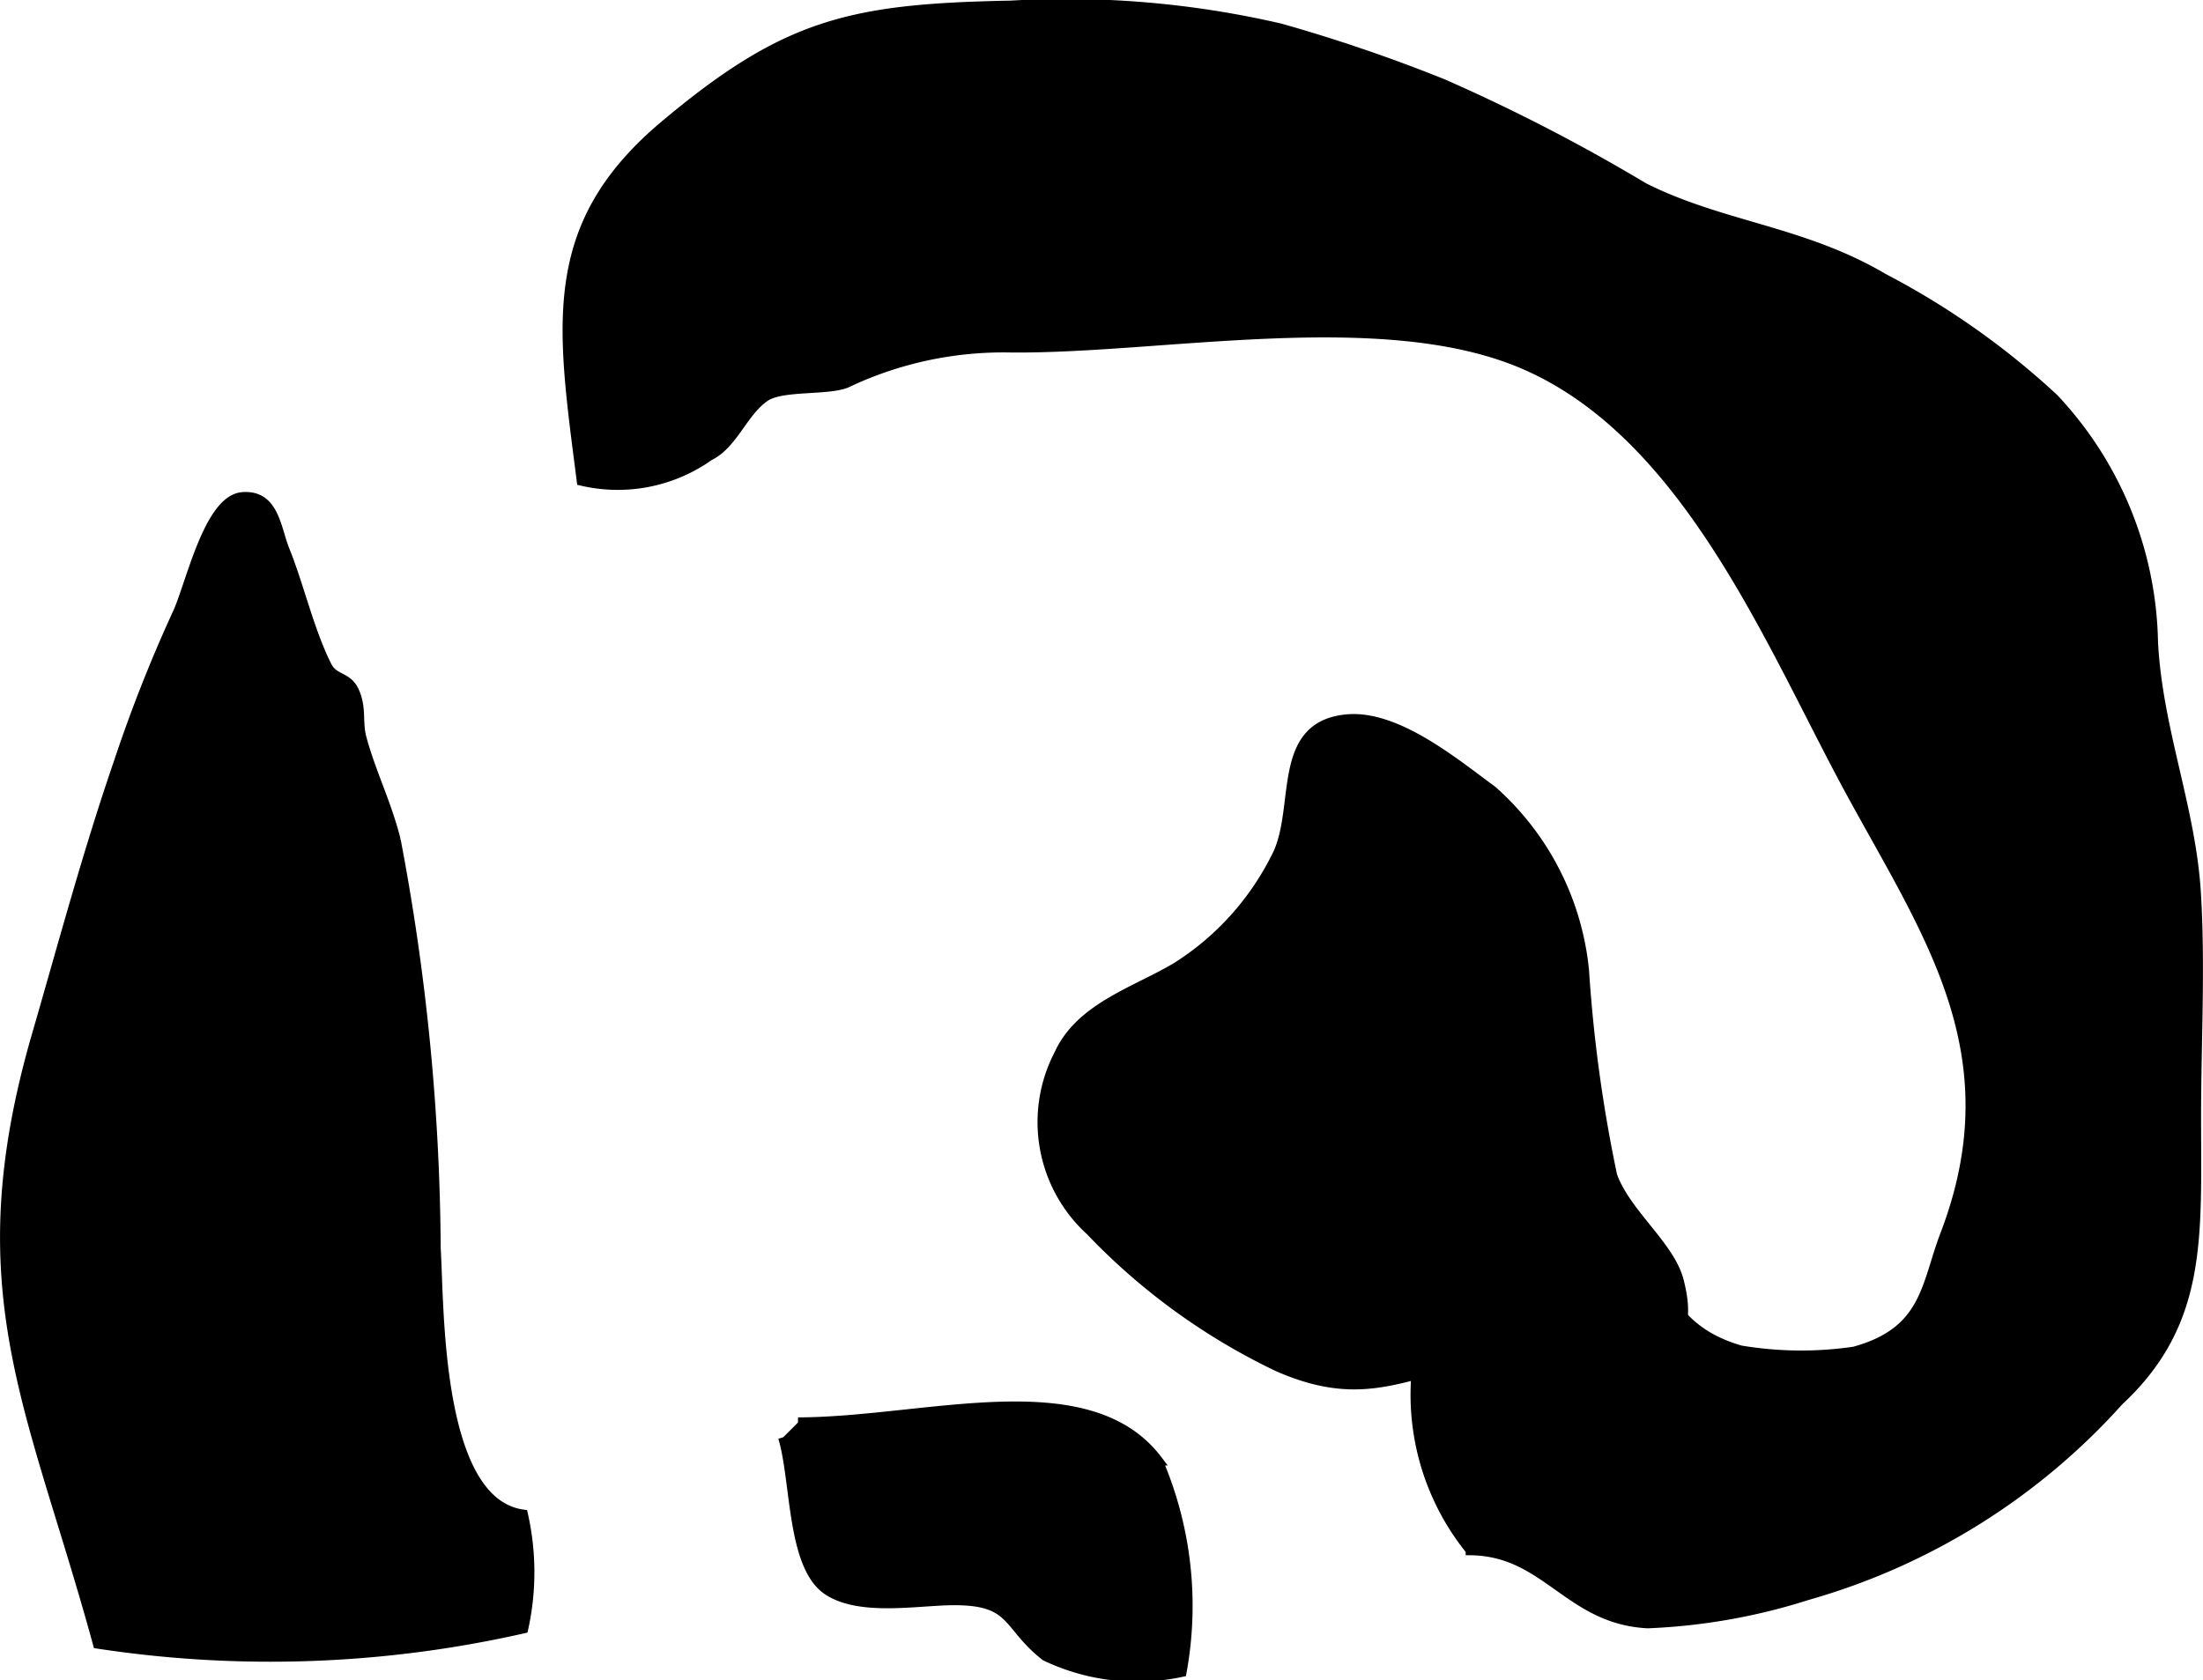
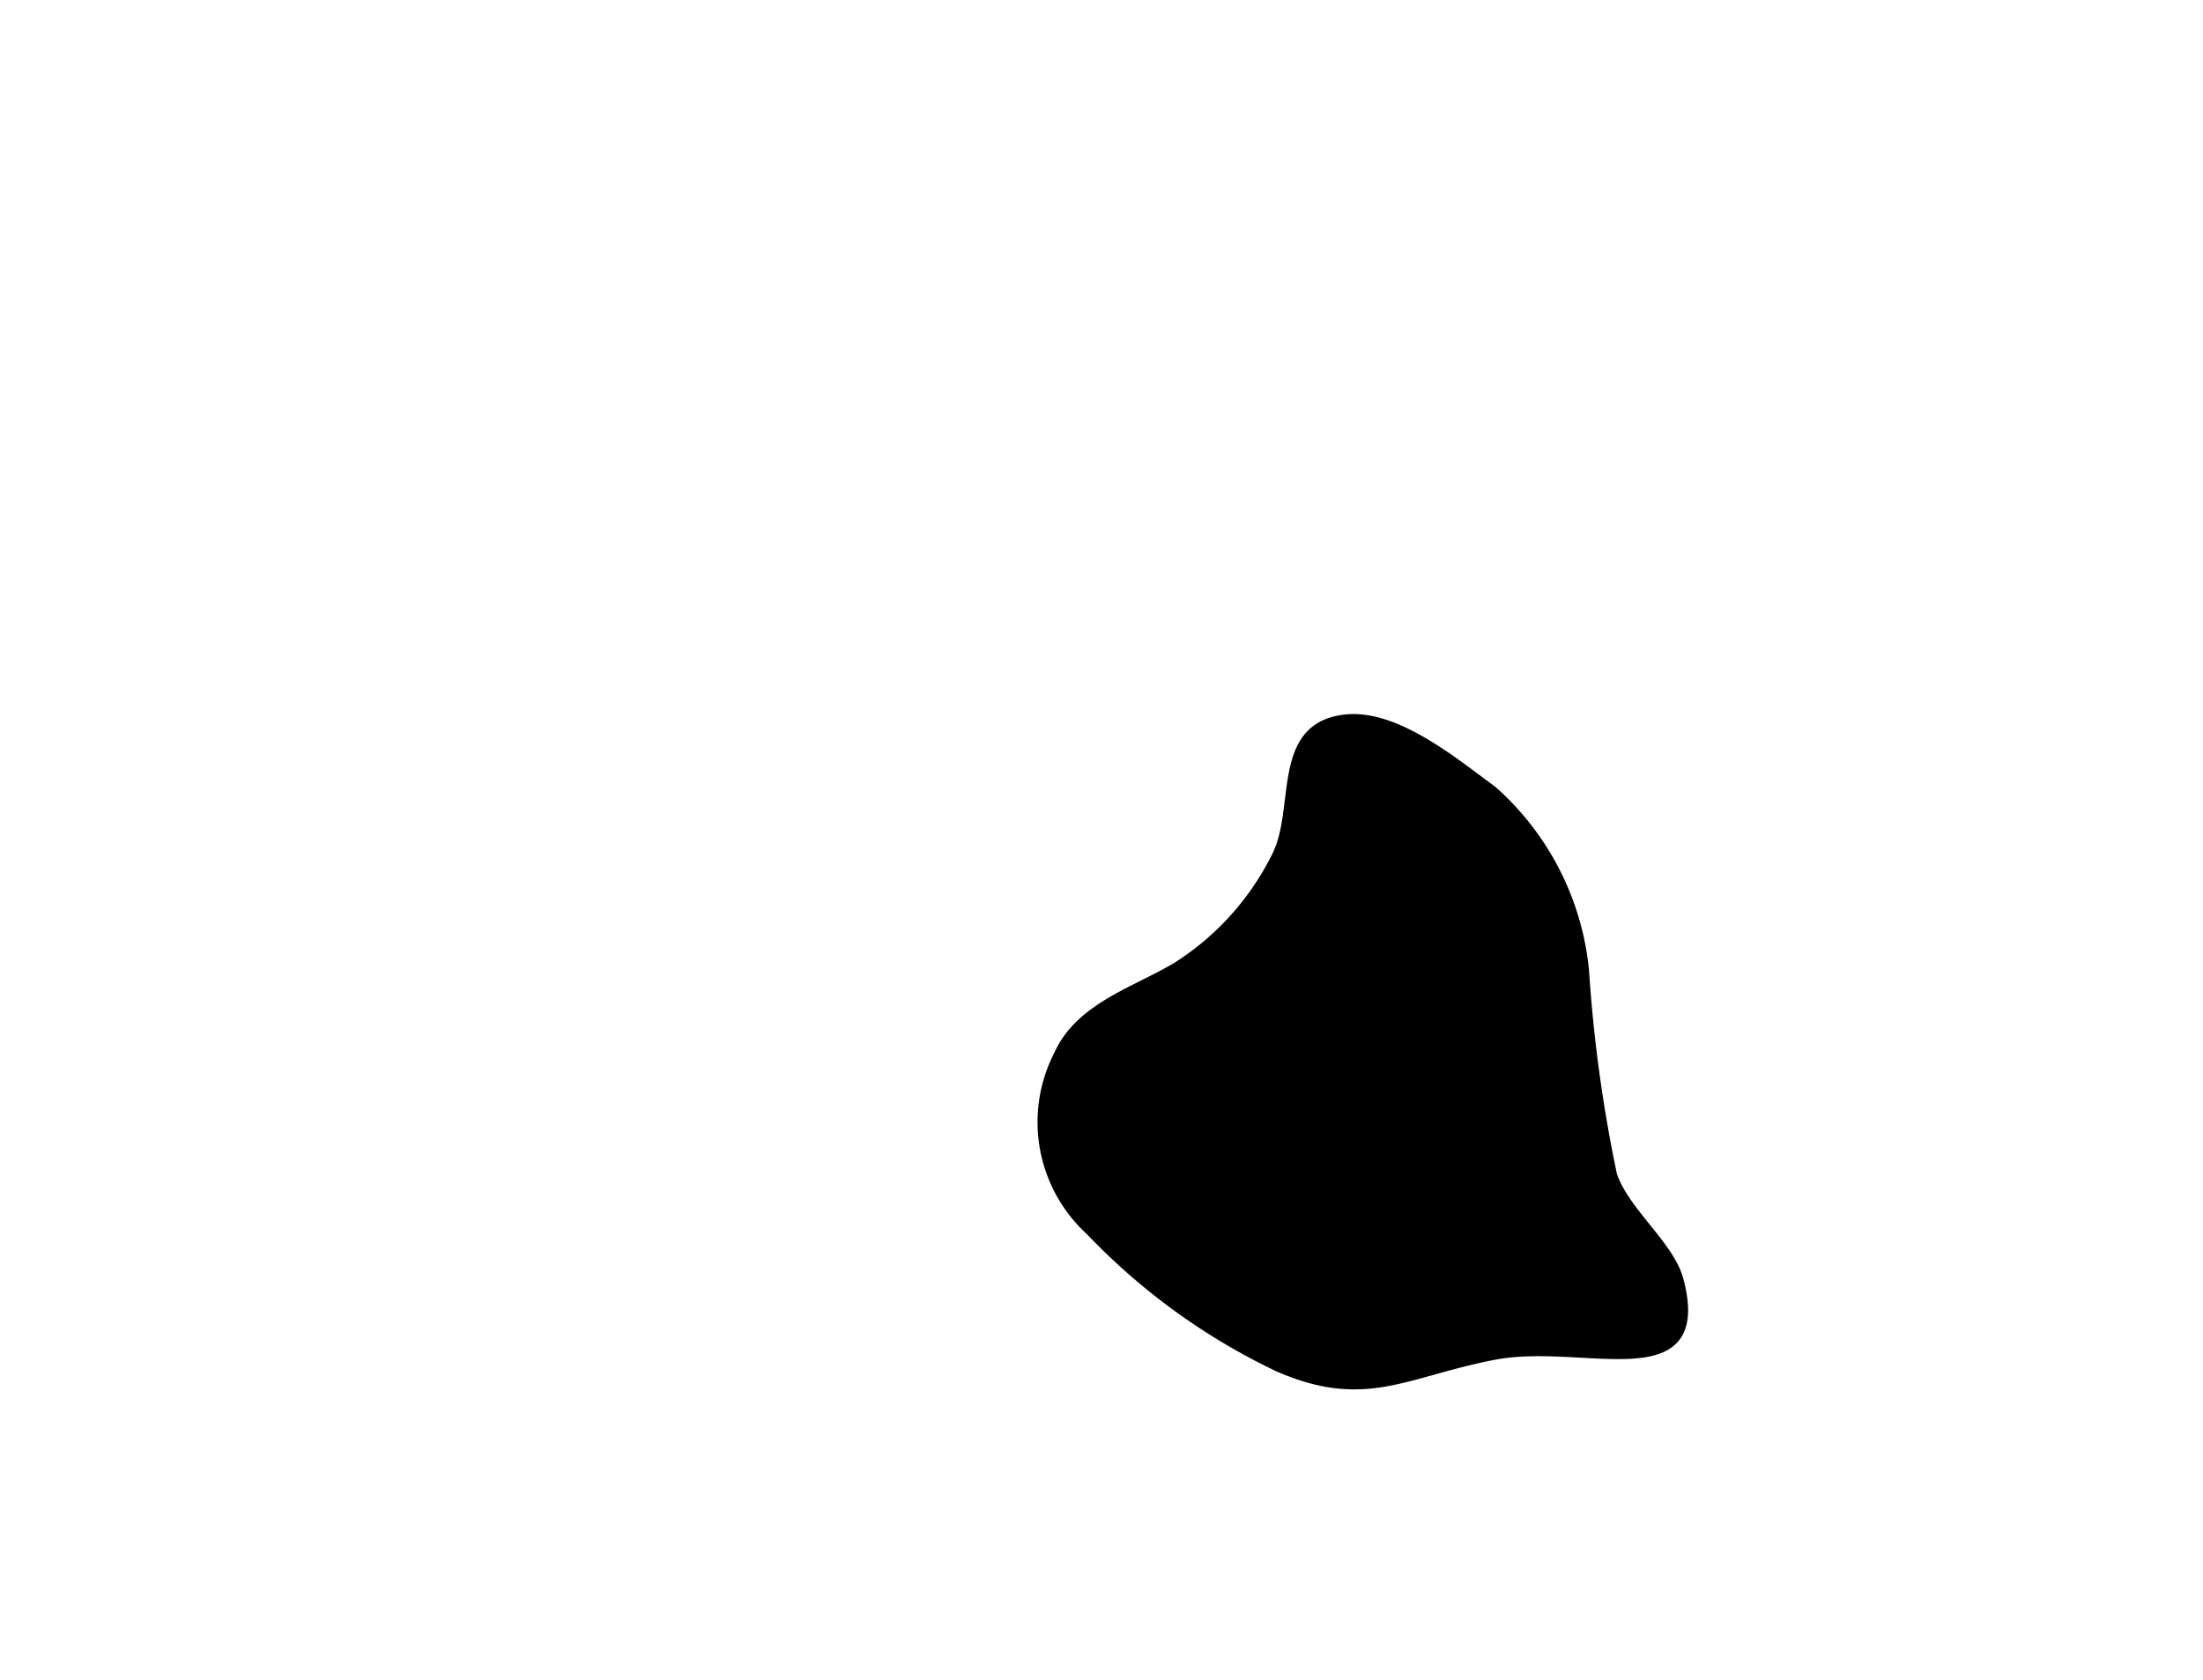
<svg xmlns="http://www.w3.org/2000/svg" version="1.1" width="11.371mm" height="8.675mm" viewBox="0 0 32.233 24.591">
  <defs>
    <style type="text/css">
      .a {
        stroke: #000;
        stroke-miterlimit: 10;
        stroke-width: 0.15px;
      }
    </style>
  </defs>
  <path class="a" d="M15.959,18.012a2.147,2.147,0,0,1-.461-2.58c.314-.692,1.135-.92,1.734-1.283a4.044,4.044,0,0,0,1.446-1.609c.363-.7-.024-1.912,1.028-2.01.73-.067,1.578.643,2.126,1.044a4.044,4.044,0,0,1,1.343,2.631,21.279,21.279,0,0,0,.411,2.999c.192.549.84,1.028.973,1.536.434,1.657-1.387.837-2.688,1.085-1.316.25-1.885.735-3.167.176A9.338,9.338,0,0,1,15.959,18.012Z" />
-   <path class="a" d="M7.65,22.168a3.836,3.836,0,0,1,.005,1.663,16.737,16.737,0,0,1-6.221.223c-.948-3.469-1.978-5.158-.895-8.898.387-1.336.747-2.68,1.2-3.996A21.276,21.276,0,0,1,2.598,8.982c.19-.404.454-1.66.946-1.704.466-.041.49.457.618.774.211.521.36,1.188.619,1.7.1.198.295.146.396.362.114.244.048.446.108.679.134.507.367.96.503,1.504a32.812,32.812,0,0,1,.585,5.97C6.426,19.144,6.374,21.99,7.65,22.168Z" />
-   <path class="a" d="M11.676,20.819c1.869-.004,4.24-.791,5.259.554a5.378,5.378,0,0,1,.352,3.095,3.102,3.102,0,0,1-1.988-.234c-.582-.455-.448-.821-1.352-.816-.528.003-1.362.164-1.831-.145-.534-.352-.464-1.603-.656-2.238" />
-   <path class="a" d="M14.789.084a13.884,13.884,0,0,1,3.94.334,23.426,23.426,0,0,1,2.384.814,26.433,26.433,0,0,1,2.936,1.517c1.142.574,2.326.63,3.506,1.327a11.426,11.426,0,0,1,2.492,1.758,5.337,5.337,0,0,1,1.453,3.571c.071,1.294.552,2.419.628,3.672.065,1.083.002,2.19.002,3.275,0,1.75.102,3.001-1.132,4.149a9.661,9.661,0,0,1-4.553,2.842,8.842,8.842,0,0,1-2.334.413c-1.156-.057-1.482-1.055-2.591-1.069a3.607,3.607,0,0,1-.575-3.545c-.05.144.891-1.377.834-1.316.624-.68.726-.8,1.434-.414,1.174.64.775,1.926,2.251,2.354a5.354,5.354,0,0,0,1.666.018c1.065-.291,1.05-.974,1.332-1.711,1.023-2.677-.268-4.423-1.424-6.564-1.148-2.129-2.38-5.213-4.806-6.209-2.064-.848-5.256-.196-7.436-.216a5.344,5.344,0,0,0-2.418.52c-.292.112-.945.03-1.192.203-.322.225-.463.691-.808.859a2.306,2.306,0,0,1-1.865.368c-.289-2.264-.543-3.72,1.212-5.195C11.503.345,12.449.129,14.789.084Z" />
</svg>